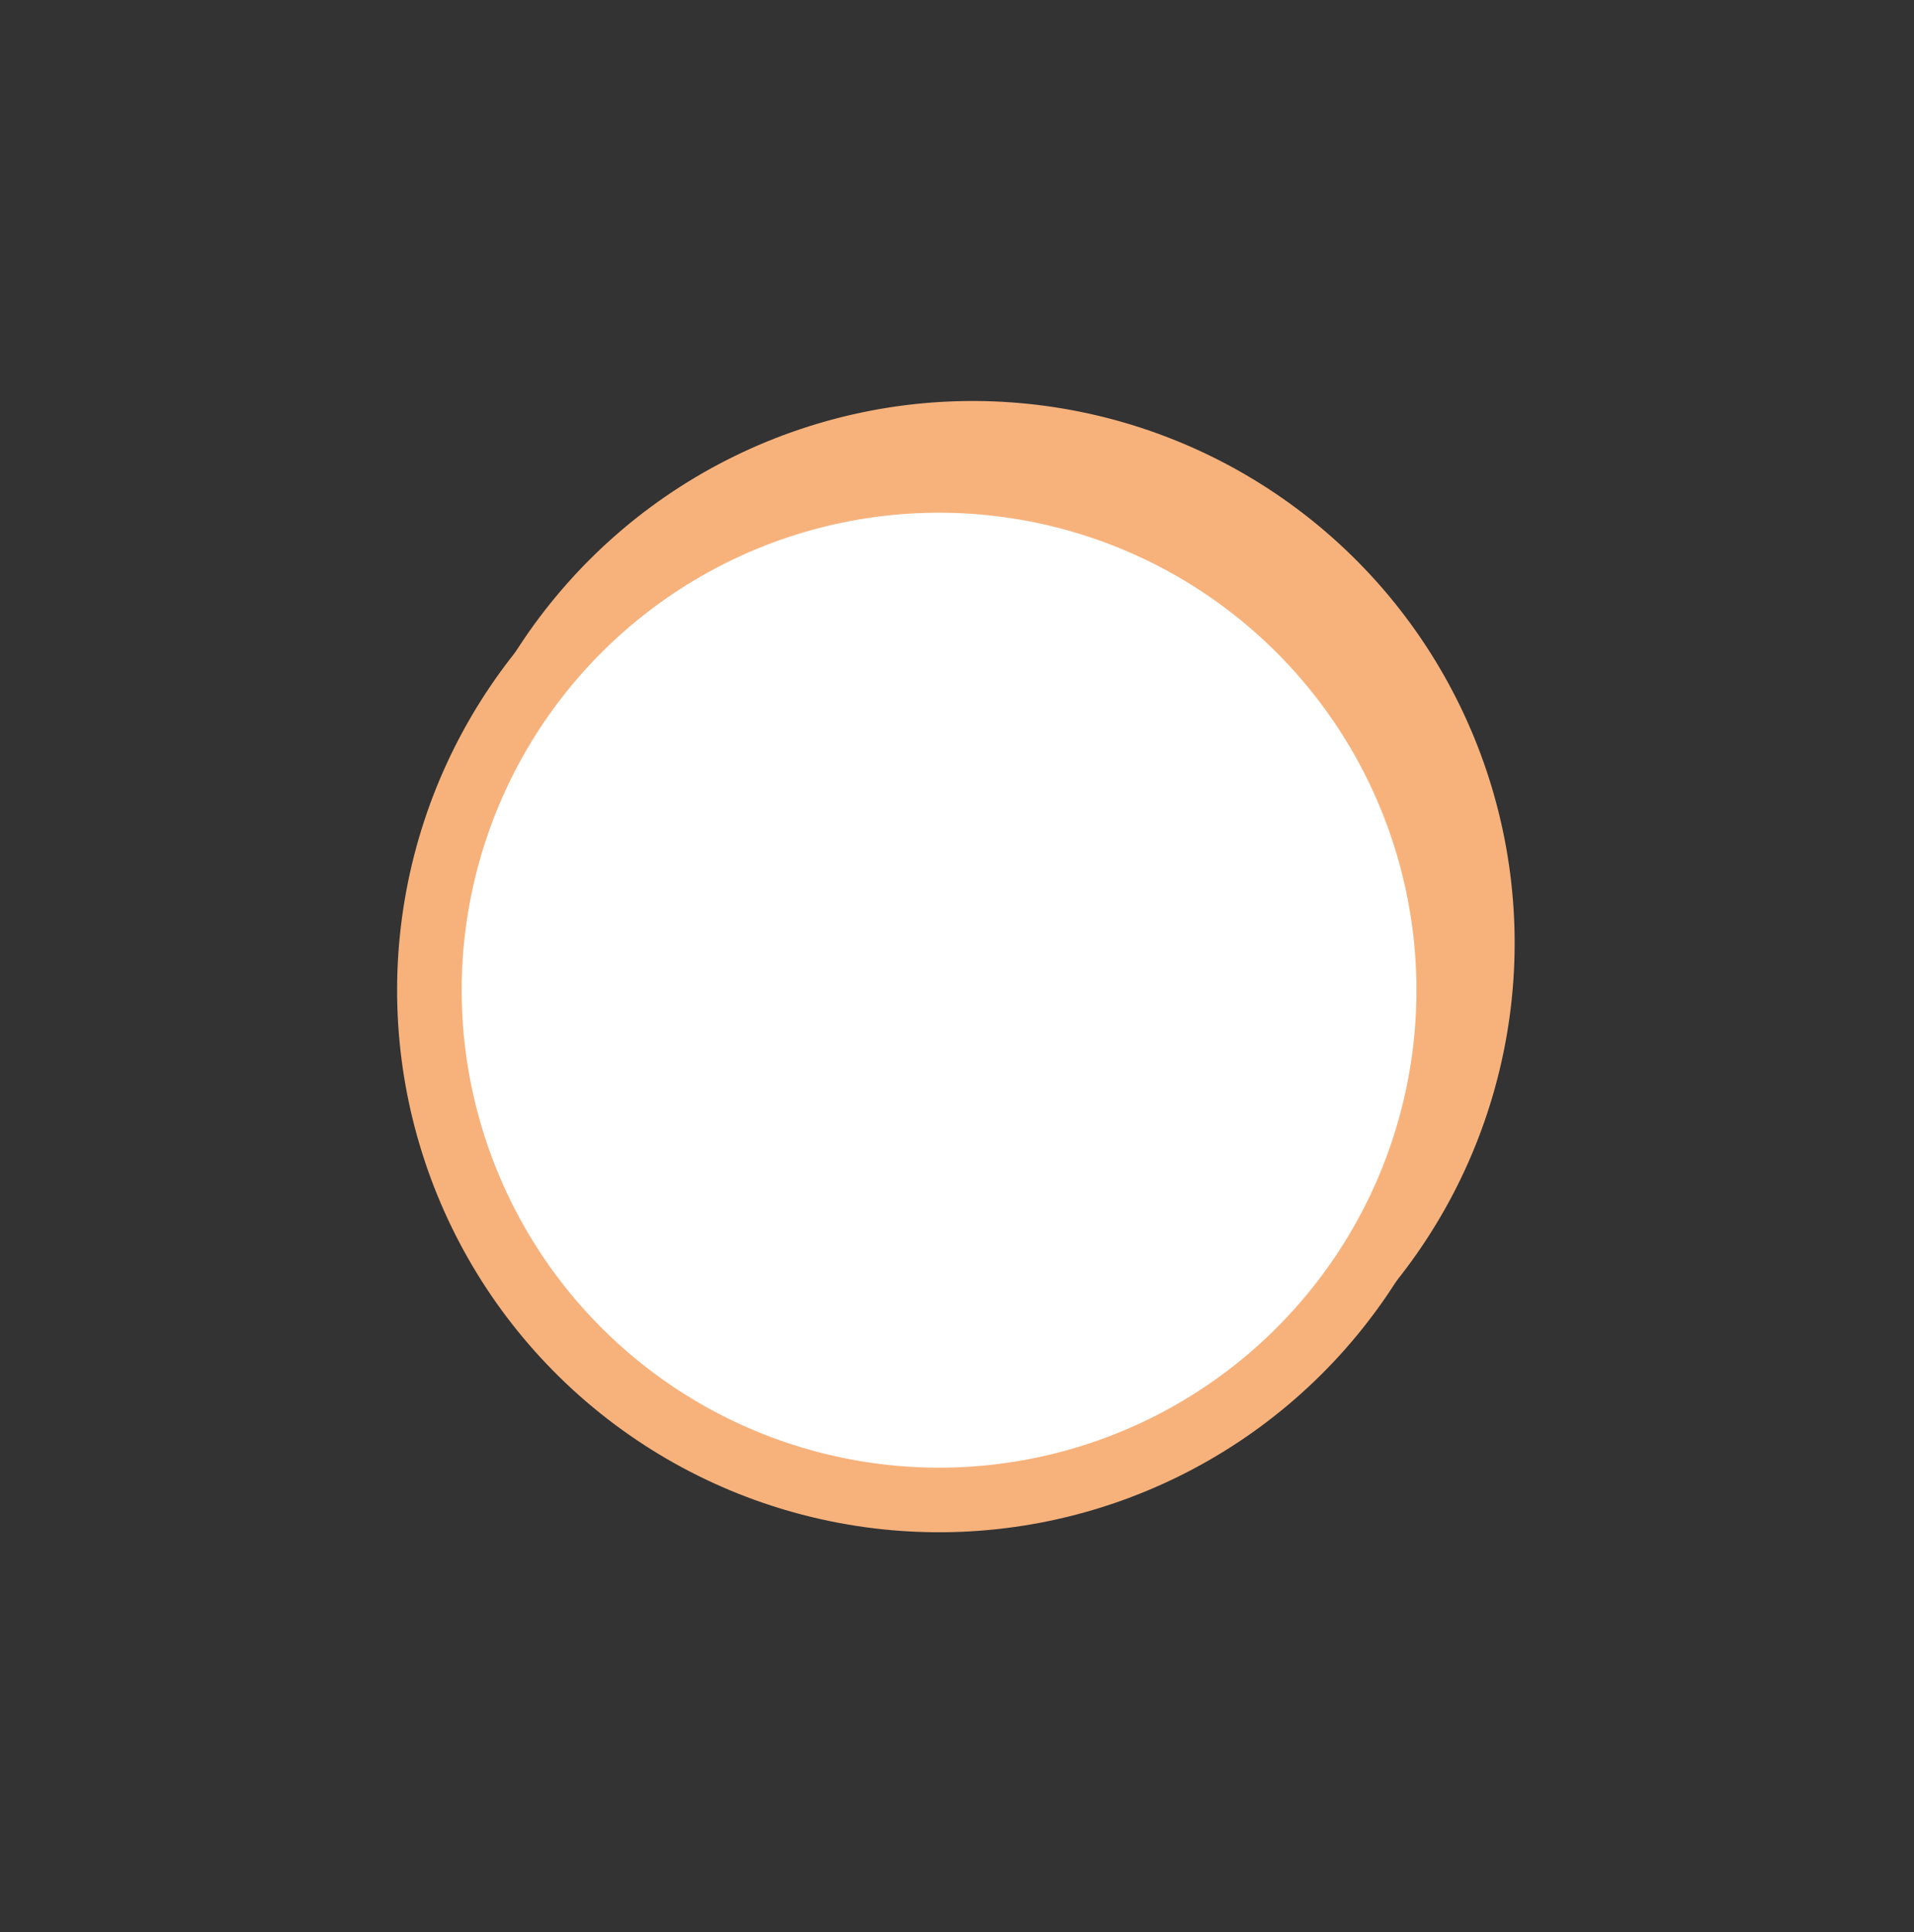
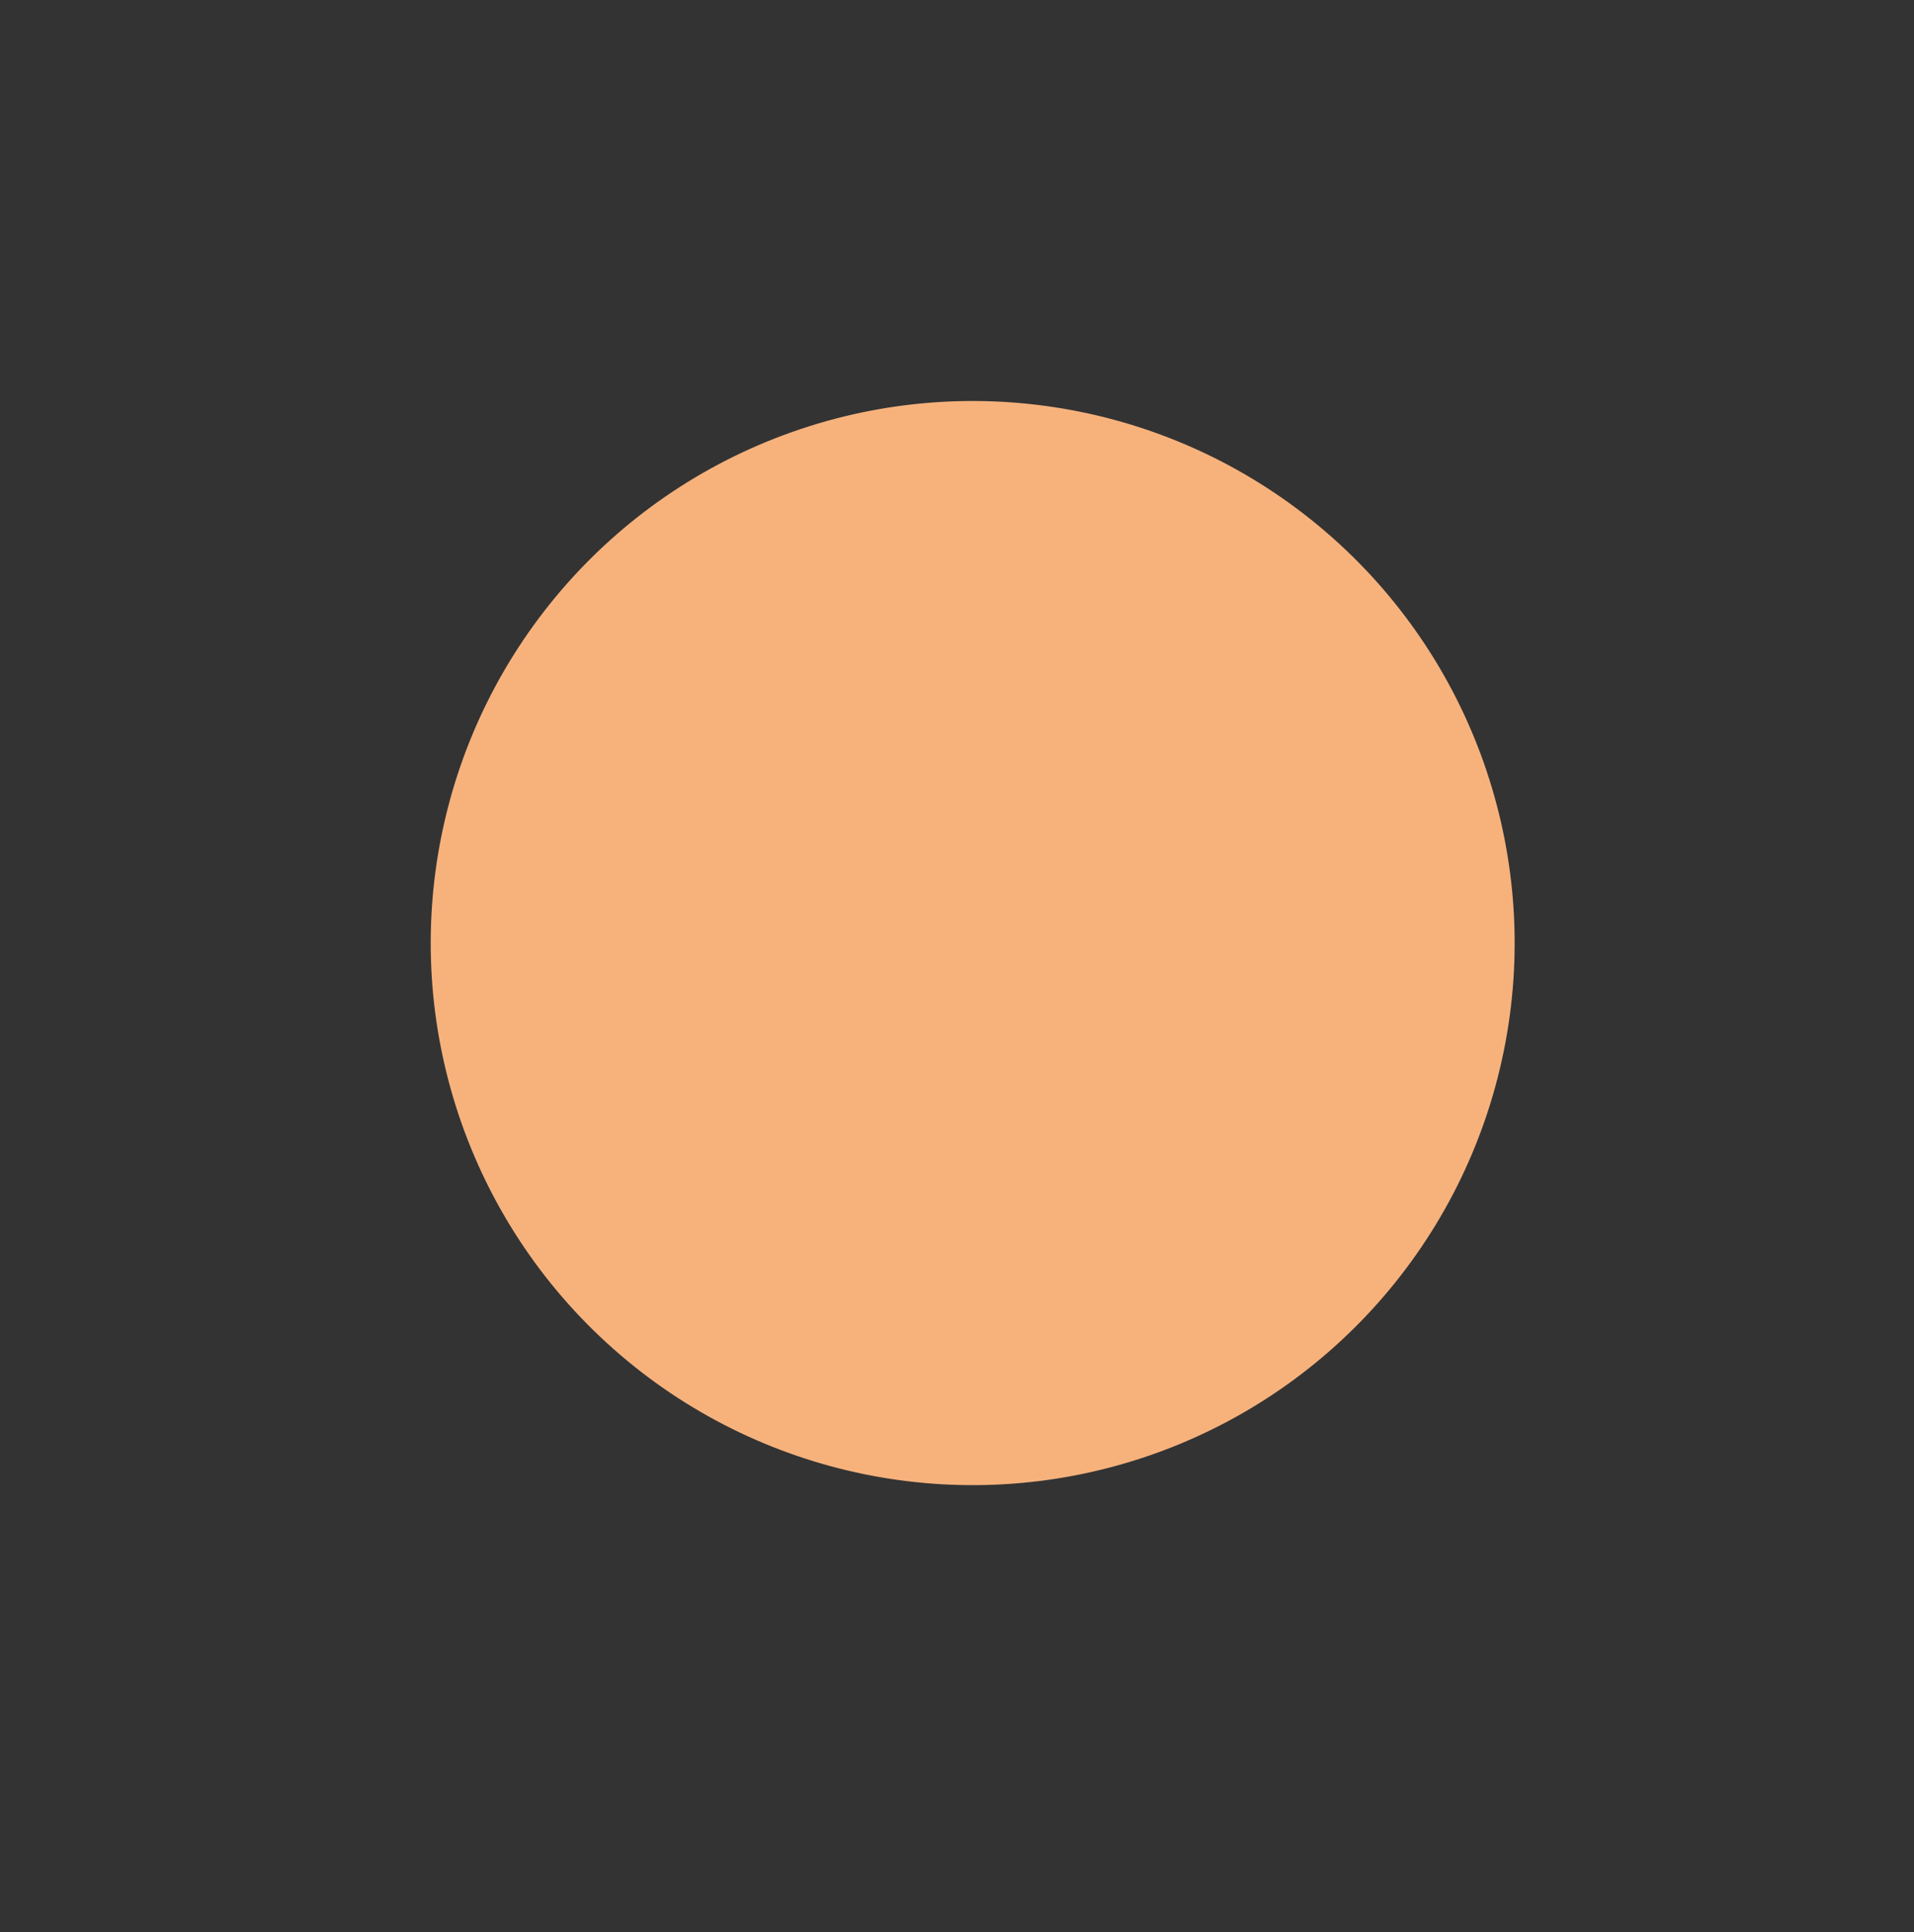
<svg xmlns="http://www.w3.org/2000/svg" fill="none" viewBox="0 0 326 329" height="329" width="326">
  <rect x="0" y="0" width="326" height="329" fill="#333333" stroke="none" />
  <circle fill="#F7B27C" transform="rotate(11.521 165.671 160.596)" r="92.308" cy="160.596" cx="165.671" />
-   <circle stroke-width="11" stroke="#F7B27C" fill="white" transform="rotate(11.521 159.947 168.619)" r="86.808" cy="168.619" cx="159.947" />
</svg>